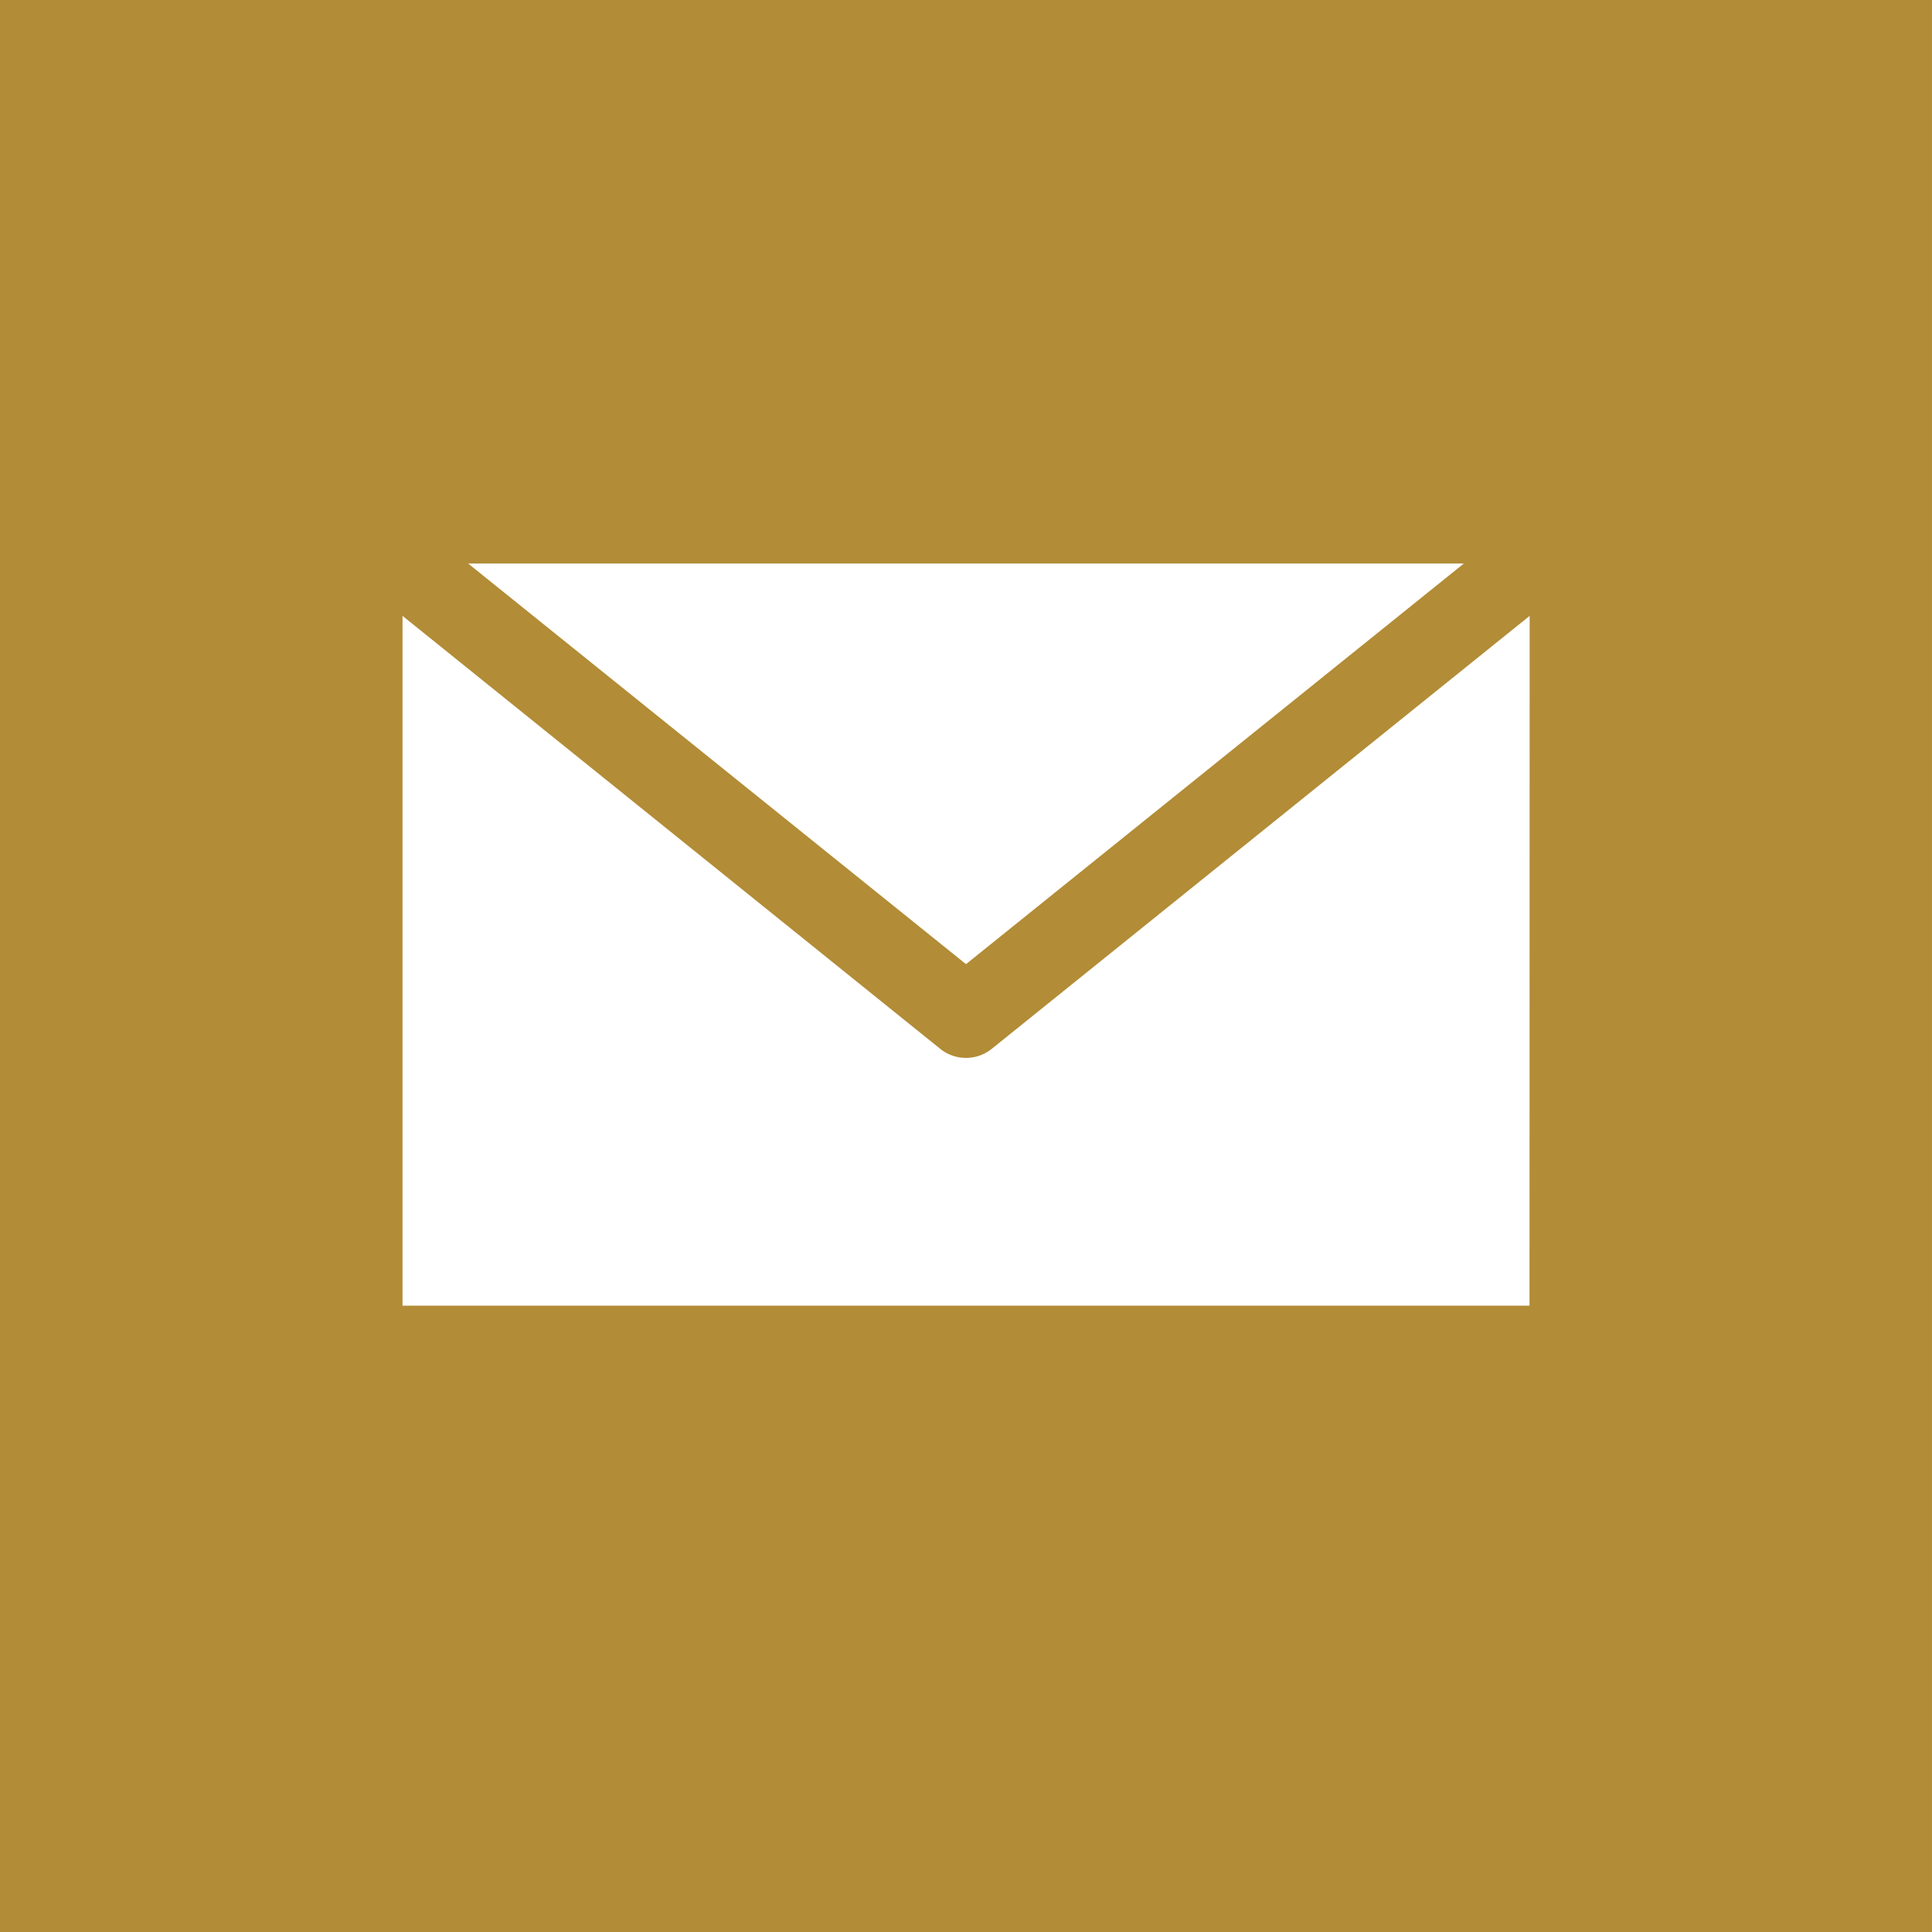
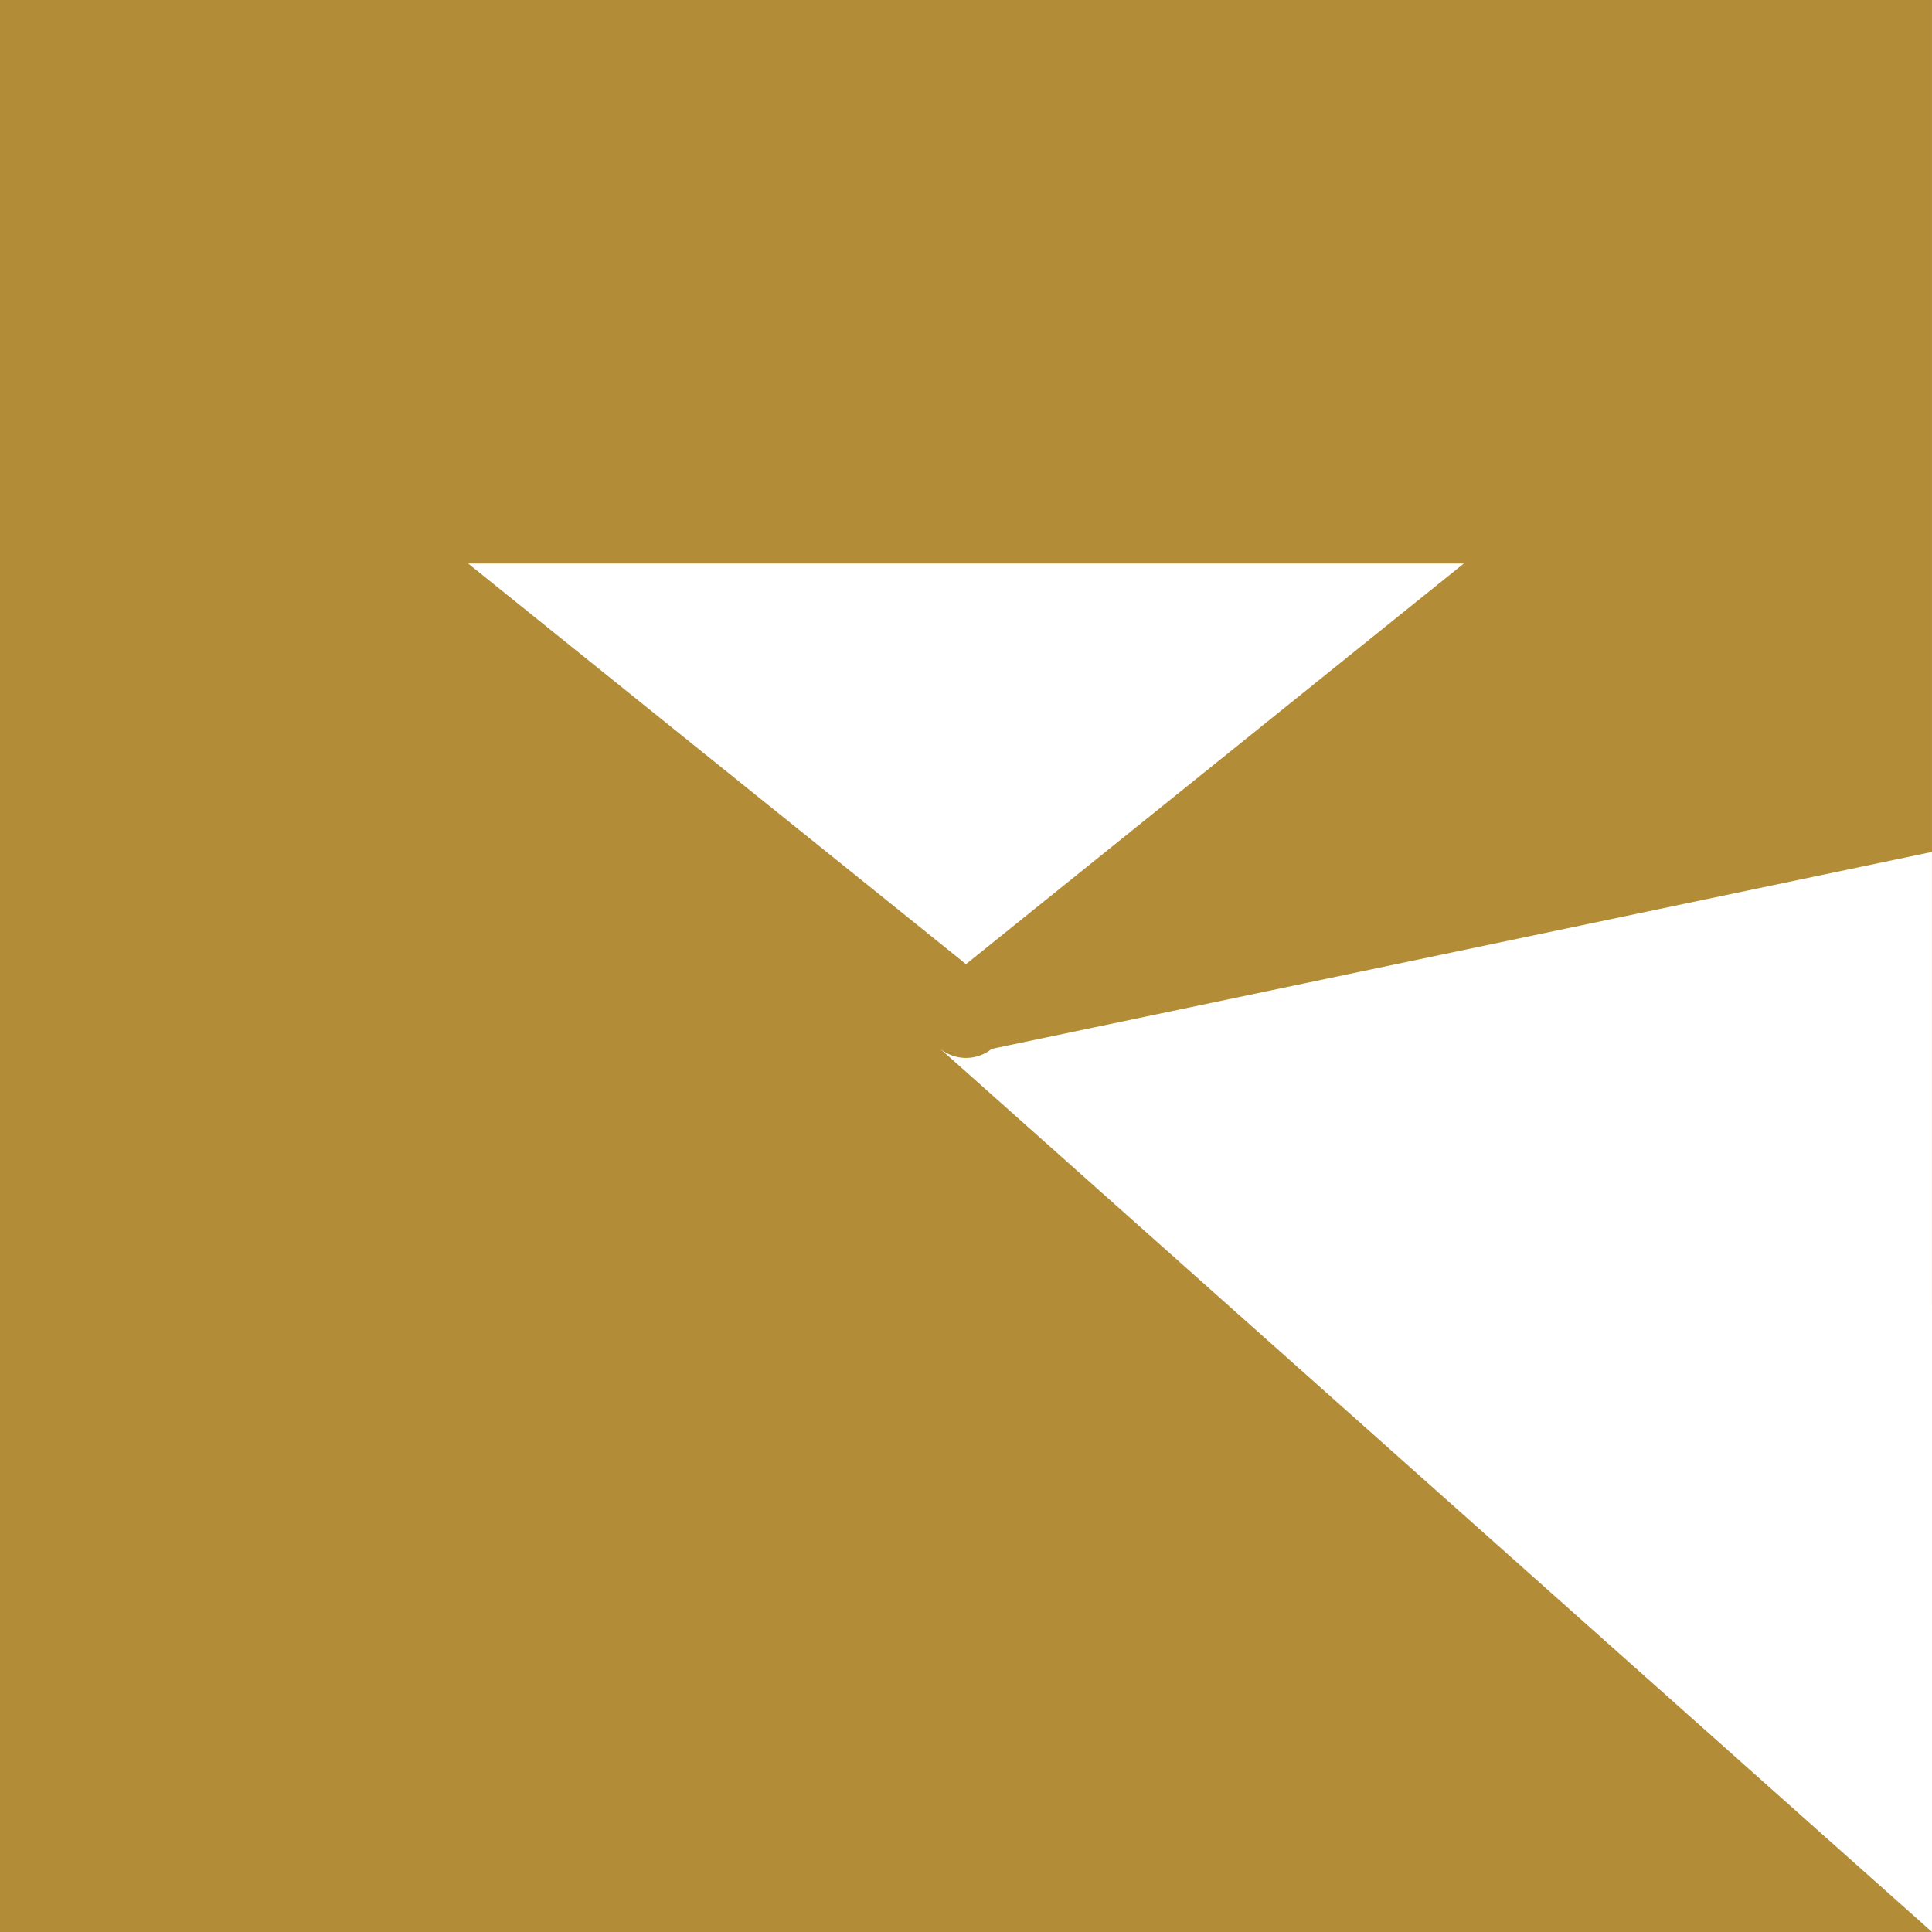
<svg xmlns="http://www.w3.org/2000/svg" width="78.001" height="78.001" viewBox="0 0 78.001 78.001">
-   <path d="M78,78H0V0H78V78ZM16.251,24.865V52.714h45.5l.006-27.849L40.04,42.345a1.661,1.661,0,0,1-2.08,0ZM18.9,22.751,39,38.926,59.1,22.751Z" transform="translate(0 0)" fill="#b28c36" />
+   <path d="M78,78H0V0H78V78ZV52.714h45.5l.006-27.849L40.04,42.345a1.661,1.661,0,0,1-2.08,0ZM18.9,22.751,39,38.926,59.1,22.751Z" transform="translate(0 0)" fill="#b28c36" />
</svg>